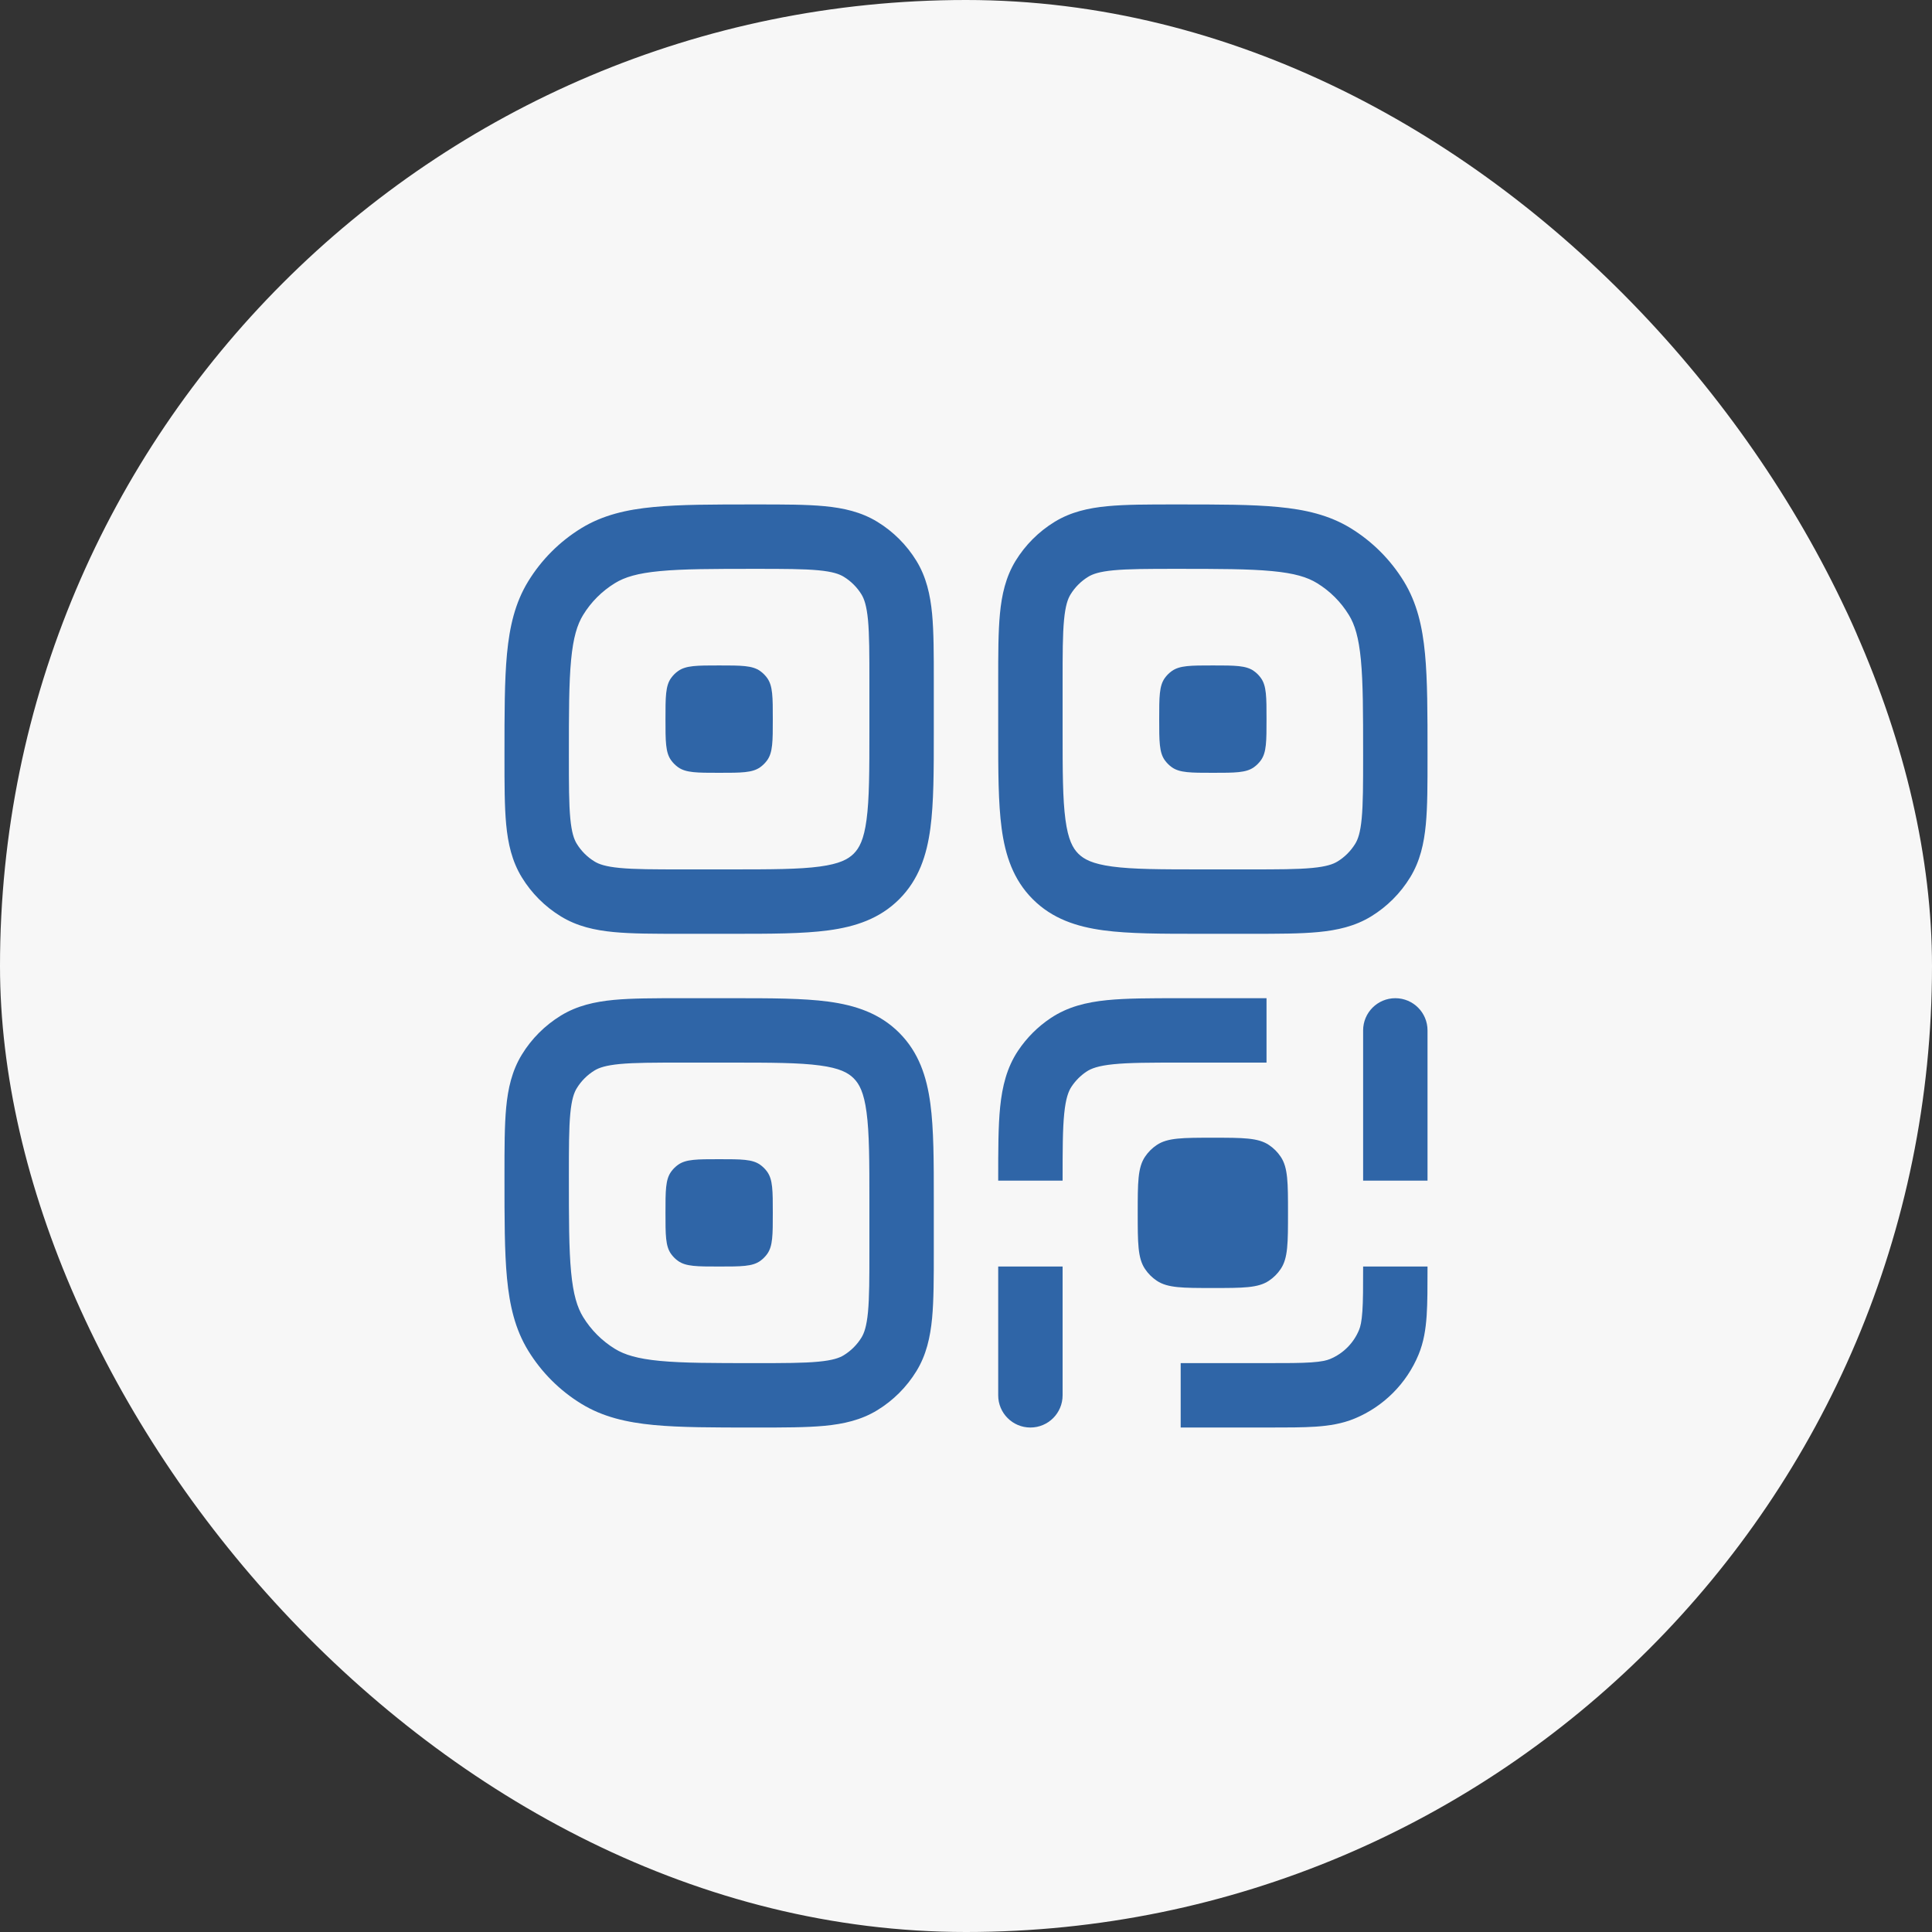
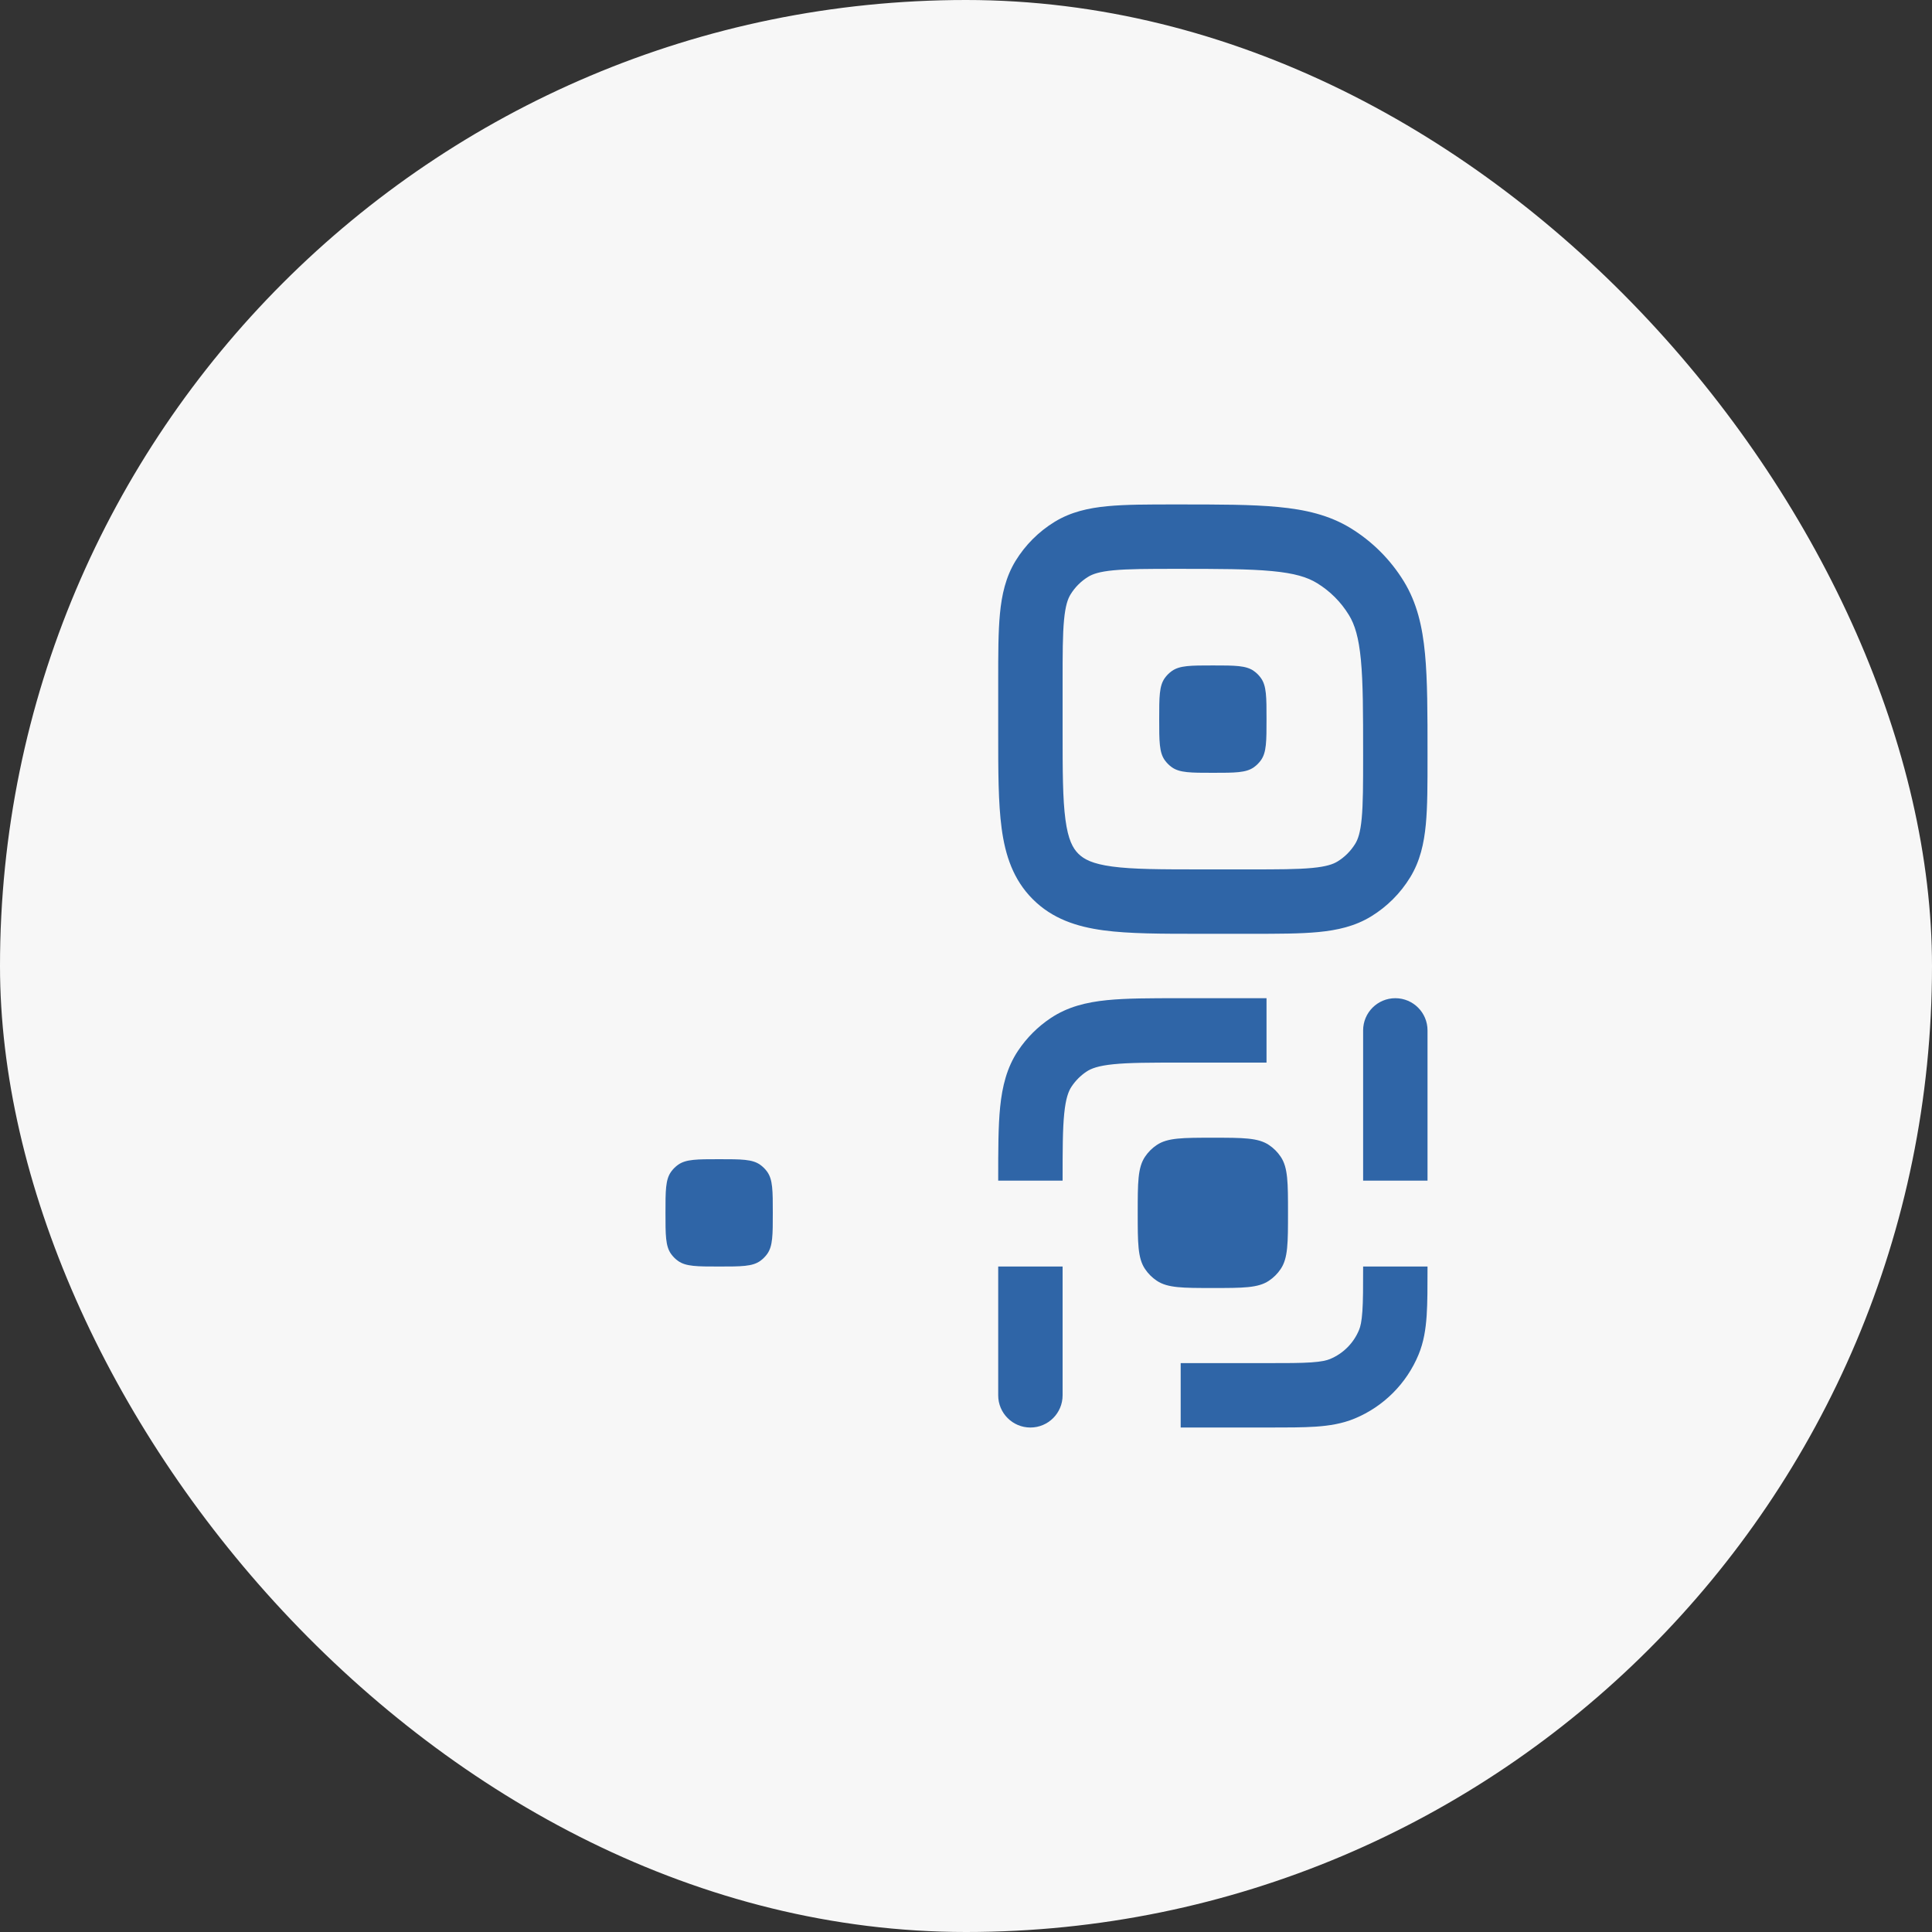
<svg xmlns="http://www.w3.org/2000/svg" width="60" height="60" viewBox="0 0 60 60" fill="none">
  <rect x="0" y="0" width="60" height="60" fill="#333333" stroke="none" />
  <rect width="60" height="60" rx="30" fill="#F7F7F7" />
-   <path d="M20.839 21.06C20.667 21.302 20.667 21.646 20.667 22.333C20.667 23.02 20.667 23.364 20.839 23.607C20.9 23.692 20.974 23.767 21.06 23.828C21.303 24 21.646 24 22.333 24C23.021 24 23.364 24 23.607 23.828C23.692 23.767 23.767 23.692 23.828 23.607C24 23.364 24 23.02 24 22.333C24 21.646 24 21.302 23.828 21.06C23.767 20.974 23.692 20.899 23.607 20.839C23.364 20.666 23.021 20.666 22.333 20.666C21.646 20.666 21.303 20.666 21.06 20.839C20.974 20.899 20.9 20.974 20.839 21.06Z" fill="#2F65A7" />
-   <path fill-rule="evenodd" clip-rule="evenodd" d="M25.606 15.72C26.195 15.776 26.745 15.898 27.249 16.207C27.743 16.509 28.157 16.924 28.46 17.417C28.769 17.922 28.89 18.471 28.947 19.061C29 19.625 29 20.32 29 21.152L29 22.736C29 23.934 29 24.933 28.893 25.726C28.781 26.563 28.533 27.319 27.926 27.926C27.319 28.533 26.563 28.781 25.726 28.893C24.933 29 23.934 29 22.736 29L21.152 29C20.32 29 19.625 29 19.061 28.946C18.471 28.89 17.922 28.768 17.418 28.459C16.924 28.157 16.509 27.742 16.207 27.249C15.898 26.745 15.776 26.195 15.72 25.605C15.667 25.041 15.667 24.346 15.667 23.514V23.416C15.667 22.15 15.667 21.128 15.745 20.305C15.826 19.457 15.996 18.718 16.404 18.054C16.816 17.381 17.381 16.816 18.054 16.403C18.719 15.996 19.458 15.825 20.306 15.745C21.128 15.666 22.15 15.666 23.416 15.666H23.514C24.347 15.666 25.041 15.666 25.606 15.72ZM25.416 17.711C24.958 17.668 24.359 17.666 23.467 17.666C22.138 17.666 21.212 17.668 20.495 17.736C19.793 17.802 19.397 17.926 19.099 18.109C18.696 18.356 18.356 18.695 18.109 19.099C17.927 19.396 17.803 19.793 17.736 20.495C17.668 21.211 17.667 22.138 17.667 23.466C17.667 24.359 17.668 24.958 17.711 25.416C17.753 25.86 17.828 26.067 17.912 26.204C18.05 26.428 18.238 26.617 18.463 26.754C18.6 26.838 18.807 26.913 19.25 26.955C19.709 26.999 20.308 27 21.2 27H22.667C23.952 27 24.816 26.998 25.46 26.911C26.075 26.828 26.338 26.685 26.512 26.512C26.686 26.338 26.829 26.075 26.911 25.459C26.998 24.815 27 23.952 27 22.666V21.2C27 20.308 26.999 19.709 26.956 19.25C26.913 18.807 26.838 18.599 26.755 18.462C26.617 18.238 26.428 18.049 26.204 17.912C26.067 17.828 25.86 17.753 25.416 17.711Z" fill="#2F65A7" />
  <path d="M36.172 21.06C36 21.302 36 21.646 36 22.333C36 23.02 36 23.364 36.172 23.607C36.233 23.692 36.308 23.767 36.393 23.828C36.636 24 36.98 24 37.667 24C38.354 24 38.698 24 38.94 23.828C39.026 23.767 39.1 23.692 39.161 23.607C39.333 23.364 39.333 23.02 39.333 22.333C39.333 21.646 39.333 21.302 39.161 21.06C39.1 20.974 39.026 20.899 38.94 20.839C38.698 20.666 38.354 20.666 37.667 20.666C36.98 20.666 36.636 20.666 36.393 20.839C36.308 20.899 36.233 20.974 36.172 21.06Z" fill="#2F65A7" />
  <path fill-rule="evenodd" clip-rule="evenodd" d="M36.486 15.666H36.584C37.85 15.666 38.872 15.666 39.694 15.745C40.542 15.825 41.281 15.996 41.946 16.403C42.619 16.816 43.184 17.381 43.597 18.054C44.004 18.718 44.175 19.457 44.255 20.305C44.333 21.128 44.333 22.149 44.333 23.416V23.514C44.333 24.346 44.334 25.041 44.28 25.605C44.224 26.195 44.102 26.745 43.793 27.249C43.491 27.742 43.076 28.157 42.583 28.459C42.078 28.768 41.529 28.89 40.939 28.946C40.375 29 39.68 29 38.848 29L37.264 29C36.066 29 35.067 29 34.274 28.893C33.437 28.781 32.681 28.533 32.074 27.926C31.467 27.319 31.219 26.563 31.107 25.726C31 24.933 31 23.934 31 22.736V21.152C31 20.32 31 19.625 31.054 19.061C31.11 18.471 31.232 17.922 31.54 17.417C31.843 16.924 32.258 16.509 32.751 16.207C33.255 15.898 33.805 15.776 34.395 15.72C34.959 15.666 35.653 15.666 36.486 15.666ZM34.584 17.711C34.14 17.753 33.933 17.828 33.796 17.912C33.572 18.049 33.383 18.238 33.246 18.462C33.162 18.599 33.087 18.807 33.045 19.25C33.001 19.709 33 20.308 33 21.2V22.666C33 23.952 33.002 24.815 33.089 25.459C33.172 26.075 33.315 26.338 33.488 26.512C33.662 26.685 33.925 26.828 34.541 26.911C35.185 26.998 36.048 27 37.333 27H38.8C39.692 27 40.291 26.999 40.75 26.955C41.193 26.913 41.401 26.838 41.538 26.754C41.762 26.617 41.95 26.428 42.088 26.204C42.172 26.067 42.247 25.86 42.289 25.416C42.332 24.958 42.333 24.359 42.333 23.466C42.333 22.138 42.332 21.211 42.264 20.495C42.197 19.793 42.074 19.396 41.891 19.099C41.644 18.695 41.305 18.356 40.901 18.109C40.603 17.926 40.207 17.802 39.505 17.736C38.788 17.668 37.862 17.666 36.533 17.666C35.641 17.666 35.042 17.668 34.584 17.711Z" fill="#2F65A7" />
  <path d="M20.667 37.666C20.667 36.979 20.667 36.636 20.839 36.393C20.9 36.307 20.974 36.233 21.06 36.172C21.303 36 21.646 36 22.333 36C23.021 36 23.364 36 23.607 36.172C23.692 36.233 23.767 36.307 23.828 36.393C24 36.636 24 36.979 24 37.666C24 38.354 24 38.697 23.828 38.94C23.767 39.026 23.692 39.1 23.607 39.161C23.364 39.333 23.021 39.333 22.333 39.333C21.646 39.333 21.303 39.333 21.06 39.161C20.974 39.1 20.9 39.026 20.839 38.94C20.667 38.697 20.667 38.354 20.667 37.666Z" fill="#2F65A7" />
-   <path fill-rule="evenodd" clip-rule="evenodd" d="M25.726 31.106C26.563 31.219 27.319 31.466 27.926 32.074C28.533 32.681 28.781 33.437 28.893 34.274C29 35.067 29 36.066 29 37.264L29 38.847C29 39.68 29 40.375 28.947 40.939C28.89 41.529 28.769 42.078 28.46 42.582C28.157 43.076 27.743 43.49 27.249 43.793C26.745 44.102 26.195 44.224 25.606 44.28C25.041 44.333 24.347 44.333 23.514 44.333H23.416C22.15 44.333 21.128 44.333 20.306 44.255C19.458 44.174 18.719 44.004 18.054 43.596C17.381 43.184 16.816 42.618 16.404 41.946C15.996 41.281 15.826 40.542 15.745 39.694C15.667 38.872 15.667 37.85 15.667 36.583V36.486C15.667 35.653 15.667 34.959 15.72 34.394C15.776 33.804 15.898 33.255 16.207 32.751C16.509 32.257 16.924 31.843 17.418 31.54C17.922 31.231 18.471 31.11 19.061 31.053C19.625 31 20.32 31 21.152 31H22.736C23.934 31 24.933 31 25.726 31.106ZM25.46 33.089C24.816 33.002 23.952 33 22.667 33H21.2C20.308 33 19.709 33.001 19.25 33.044C18.807 33.087 18.6 33.161 18.463 33.245C18.238 33.383 18.05 33.571 17.912 33.796C17.828 33.933 17.753 34.14 17.711 34.584C17.668 35.042 17.667 35.641 17.667 36.533C17.667 37.862 17.668 38.788 17.736 39.505C17.803 40.207 17.927 40.603 18.109 40.901C18.356 41.304 18.696 41.644 19.099 41.891C19.397 42.073 19.793 42.197 20.495 42.264C21.212 42.332 22.138 42.333 23.467 42.333C24.359 42.333 24.958 42.332 25.416 42.288C25.86 42.246 26.067 42.172 26.204 42.088C26.428 41.95 26.617 41.762 26.755 41.537C26.838 41.4 26.913 41.193 26.956 40.749C26.999 40.291 27 39.692 27 38.8V37.333C27 36.048 26.998 35.184 26.911 34.54C26.829 33.925 26.686 33.662 26.512 33.488C26.338 33.314 26.075 33.171 25.46 33.089Z" fill="#2F65A7" />
  <path d="M36.616 31L39.333 31V33H36.667C35.71 33 35.067 33.001 34.577 33.051C34.104 33.099 33.885 33.184 33.741 33.281C33.559 33.402 33.403 33.559 33.281 33.741C33.184 33.885 33.099 34.104 33.051 34.577C33.001 35.067 33 35.709 33 36.666H31L31 36.615C31 35.723 31 34.978 31.061 34.374C31.126 33.743 31.265 33.157 31.618 32.629C31.886 32.229 32.229 31.885 32.63 31.618C33.158 31.265 33.743 31.125 34.375 31.061C34.978 31 35.723 31 36.616 31Z" fill="#2F65A7" />
  <path d="M31 43.333V39.333H33V43.333C33 43.886 32.552 44.333 32 44.333C31.448 44.333 31 43.886 31 43.333Z" fill="#2F65A7" />
  <path d="M44.333 32C44.333 31.448 43.886 31 43.333 31C42.781 31 42.333 31.448 42.333 32V36.666H44.333V32Z" fill="#2F65A7" />
  <path d="M42.333 39.333C42.333 39.968 42.333 40.394 42.31 40.724C42.288 41.045 42.249 41.201 42.206 41.304C42.037 41.713 41.713 42.037 41.305 42.206C41.202 42.249 41.045 42.288 40.724 42.31C40.395 42.333 39.968 42.333 39.333 42.333H36.667V44.333H39.367C39.96 44.333 40.454 44.333 40.861 44.306C41.283 44.277 41.683 44.214 42.07 44.054C42.968 43.682 43.682 42.968 44.054 42.07C44.215 41.682 44.277 41.283 44.306 40.86C44.333 40.454 44.333 39.959 44.333 39.367V39.333H42.333Z" fill="#2F65A7" />
  <path d="M35.558 35.926C35.333 36.262 35.333 36.73 35.333 37.666C35.333 38.603 35.333 39.071 35.558 39.407C35.655 39.553 35.78 39.678 35.926 39.775C36.262 40 36.73 40 37.667 40C38.603 40 39.071 40 39.407 39.775C39.553 39.678 39.678 39.553 39.775 39.407C40 39.071 40 38.603 40 37.666C40 36.73 40 36.262 39.775 35.926C39.678 35.78 39.553 35.655 39.407 35.558C39.071 35.333 38.603 35.333 37.667 35.333C36.73 35.333 36.262 35.333 35.926 35.558C35.78 35.655 35.655 35.78 35.558 35.926Z" fill="#2F65A7" />
</svg>